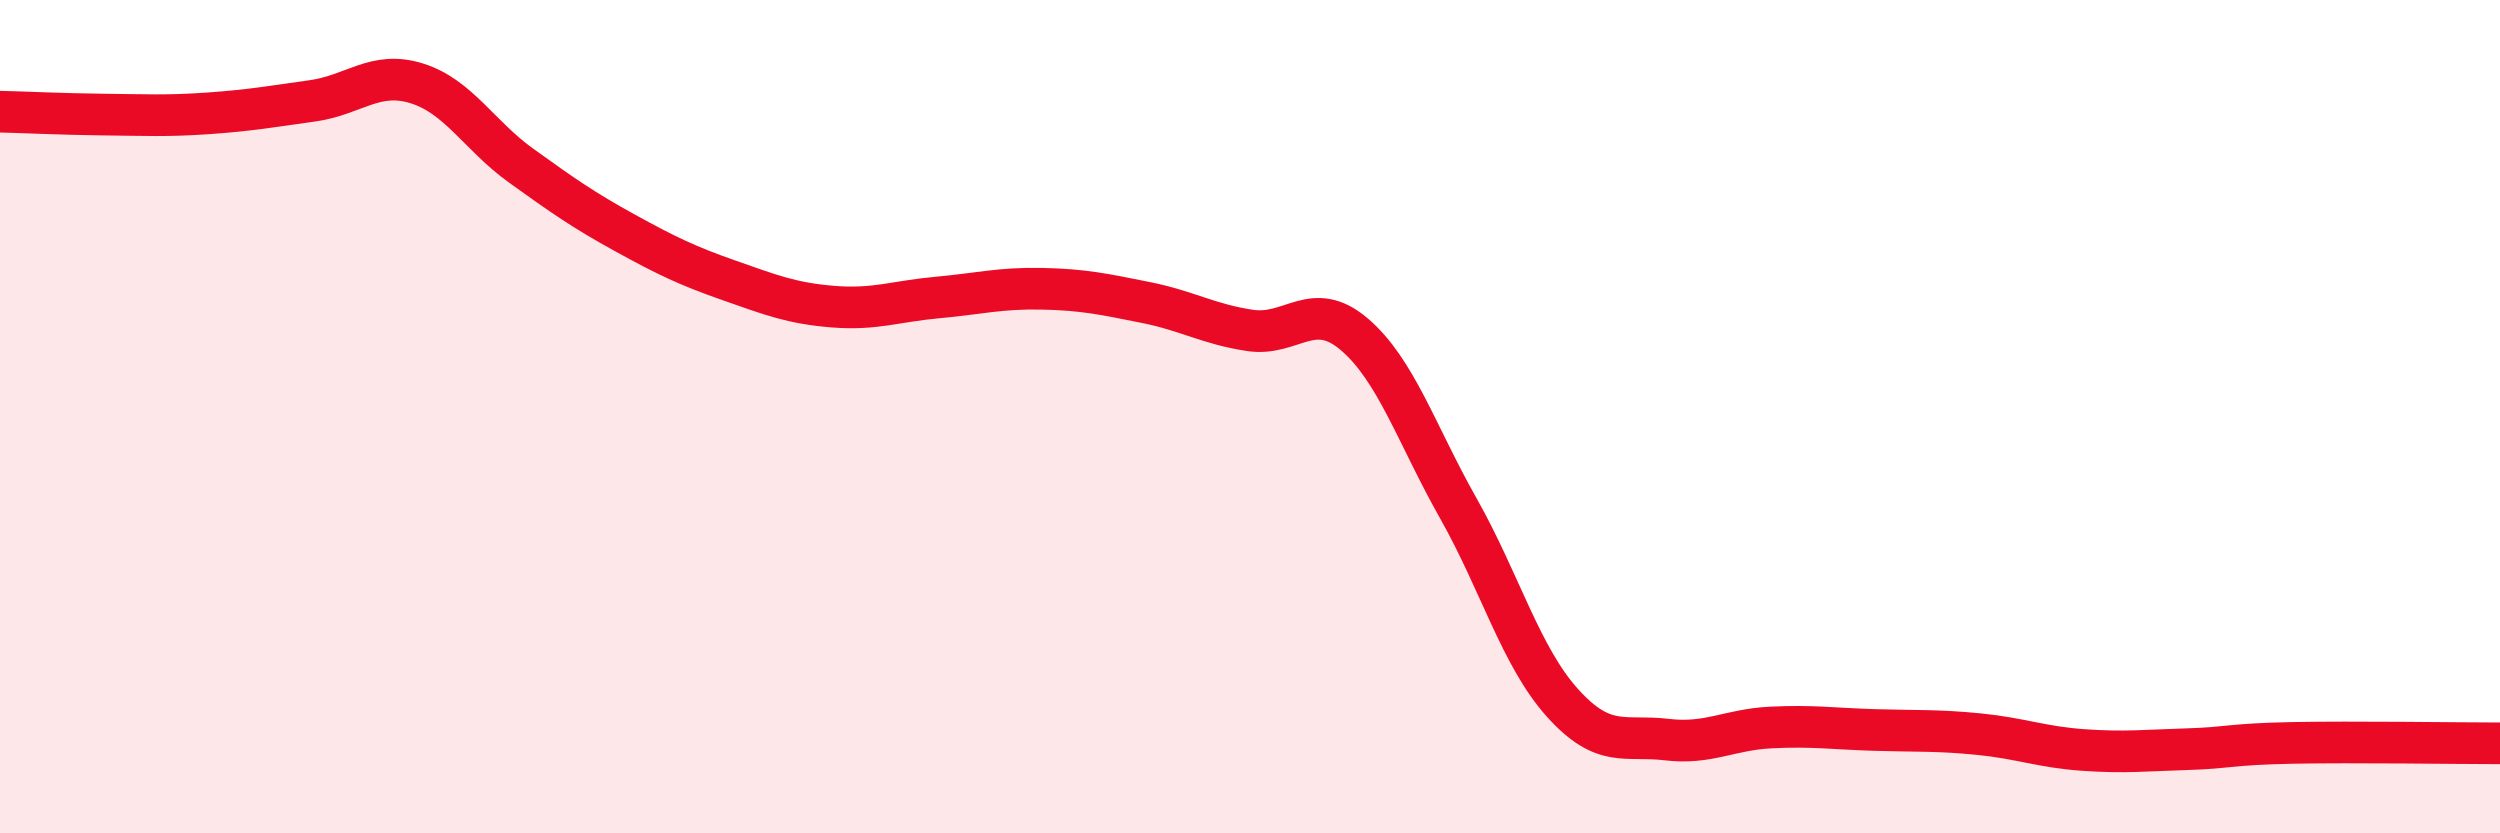
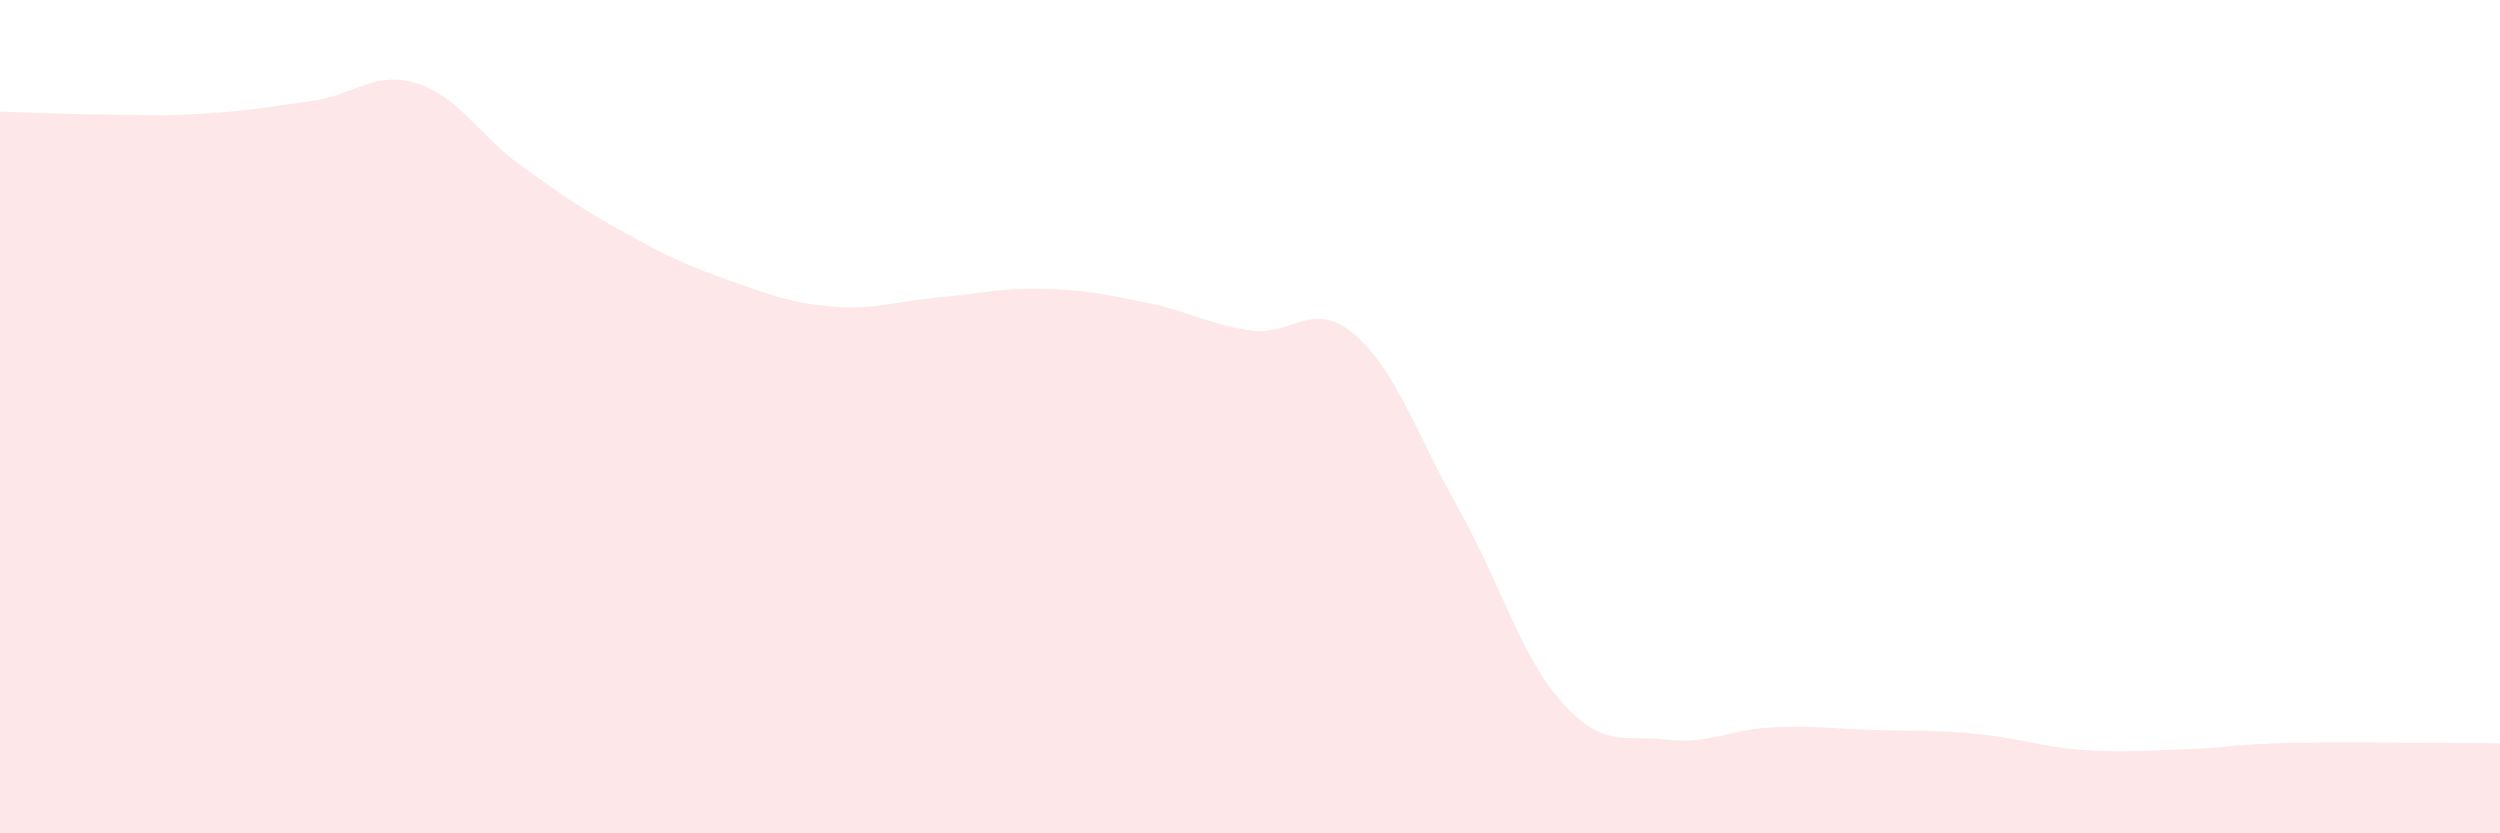
<svg xmlns="http://www.w3.org/2000/svg" width="60" height="20" viewBox="0 0 60 20">
  <path d="M 0,2.68 C 0.5,2.69 1.5,2.74 2.5,2.75 C 3.5,2.76 4,2.79 5,2.72 C 6,2.65 6.5,2.56 7.5,2.42 C 8.5,2.28 9,1.69 10,2 C 11,2.31 11.5,3.25 12.5,3.97 C 13.5,4.69 14,5.04 15,5.59 C 16,6.14 16.5,6.38 17.5,6.73 C 18.5,7.08 19,7.28 20,7.36 C 21,7.44 21.5,7.23 22.5,7.14 C 23.5,7.05 24,6.91 25,6.93 C 26,6.95 26.5,7.06 27.5,7.26 C 28.5,7.46 29,7.78 30,7.93 C 31,8.08 31.5,7.17 32.5,8.02 C 33.5,8.87 34,10.43 35,12.2 C 36,13.97 36.5,15.76 37.5,16.87 C 38.5,17.98 39,17.63 40,17.75 C 41,17.87 41.5,17.51 42.5,17.46 C 43.5,17.41 44,17.49 45,17.52 C 46,17.55 46.5,17.52 47.5,17.62 C 48.5,17.72 49,17.93 50,18 C 51,18.07 51.5,18.01 52.5,17.98 C 53.5,17.95 53.5,17.86 55,17.83 C 56.5,17.8 59,17.84 60,17.84L60 20L0 20Z" fill="#EB0A25" opacity="0.1" stroke-linecap="round" stroke-linejoin="round" />
-   <path d="M 0,2.68 C 0.5,2.69 1.5,2.74 2.5,2.75 C 3.5,2.76 4,2.79 5,2.72 C 6,2.65 6.5,2.56 7.5,2.42 C 8.5,2.28 9,1.69 10,2 C 11,2.31 11.5,3.25 12.5,3.97 C 13.5,4.69 14,5.04 15,5.59 C 16,6.14 16.5,6.38 17.5,6.73 C 18.5,7.08 19,7.28 20,7.36 C 21,7.44 21.5,7.23 22.5,7.14 C 23.5,7.05 24,6.91 25,6.93 C 26,6.95 26.5,7.06 27.5,7.26 C 28.5,7.46 29,7.78 30,7.93 C 31,8.08 31.5,7.17 32.5,8.02 C 33.5,8.87 34,10.43 35,12.2 C 36,13.97 36.5,15.76 37.5,16.87 C 38.5,17.98 39,17.63 40,17.75 C 41,17.87 41.5,17.51 42.5,17.46 C 43.5,17.41 44,17.49 45,17.52 C 46,17.55 46.5,17.52 47.5,17.62 C 48.5,17.72 49,17.93 50,18 C 51,18.07 51.5,18.01 52.5,17.98 C 53.5,17.95 53.5,17.86 55,17.83 C 56.5,17.8 59,17.84 60,17.84" stroke="#EB0A25" stroke-width="1" fill="none" stroke-linecap="round" stroke-linejoin="round" />
</svg>